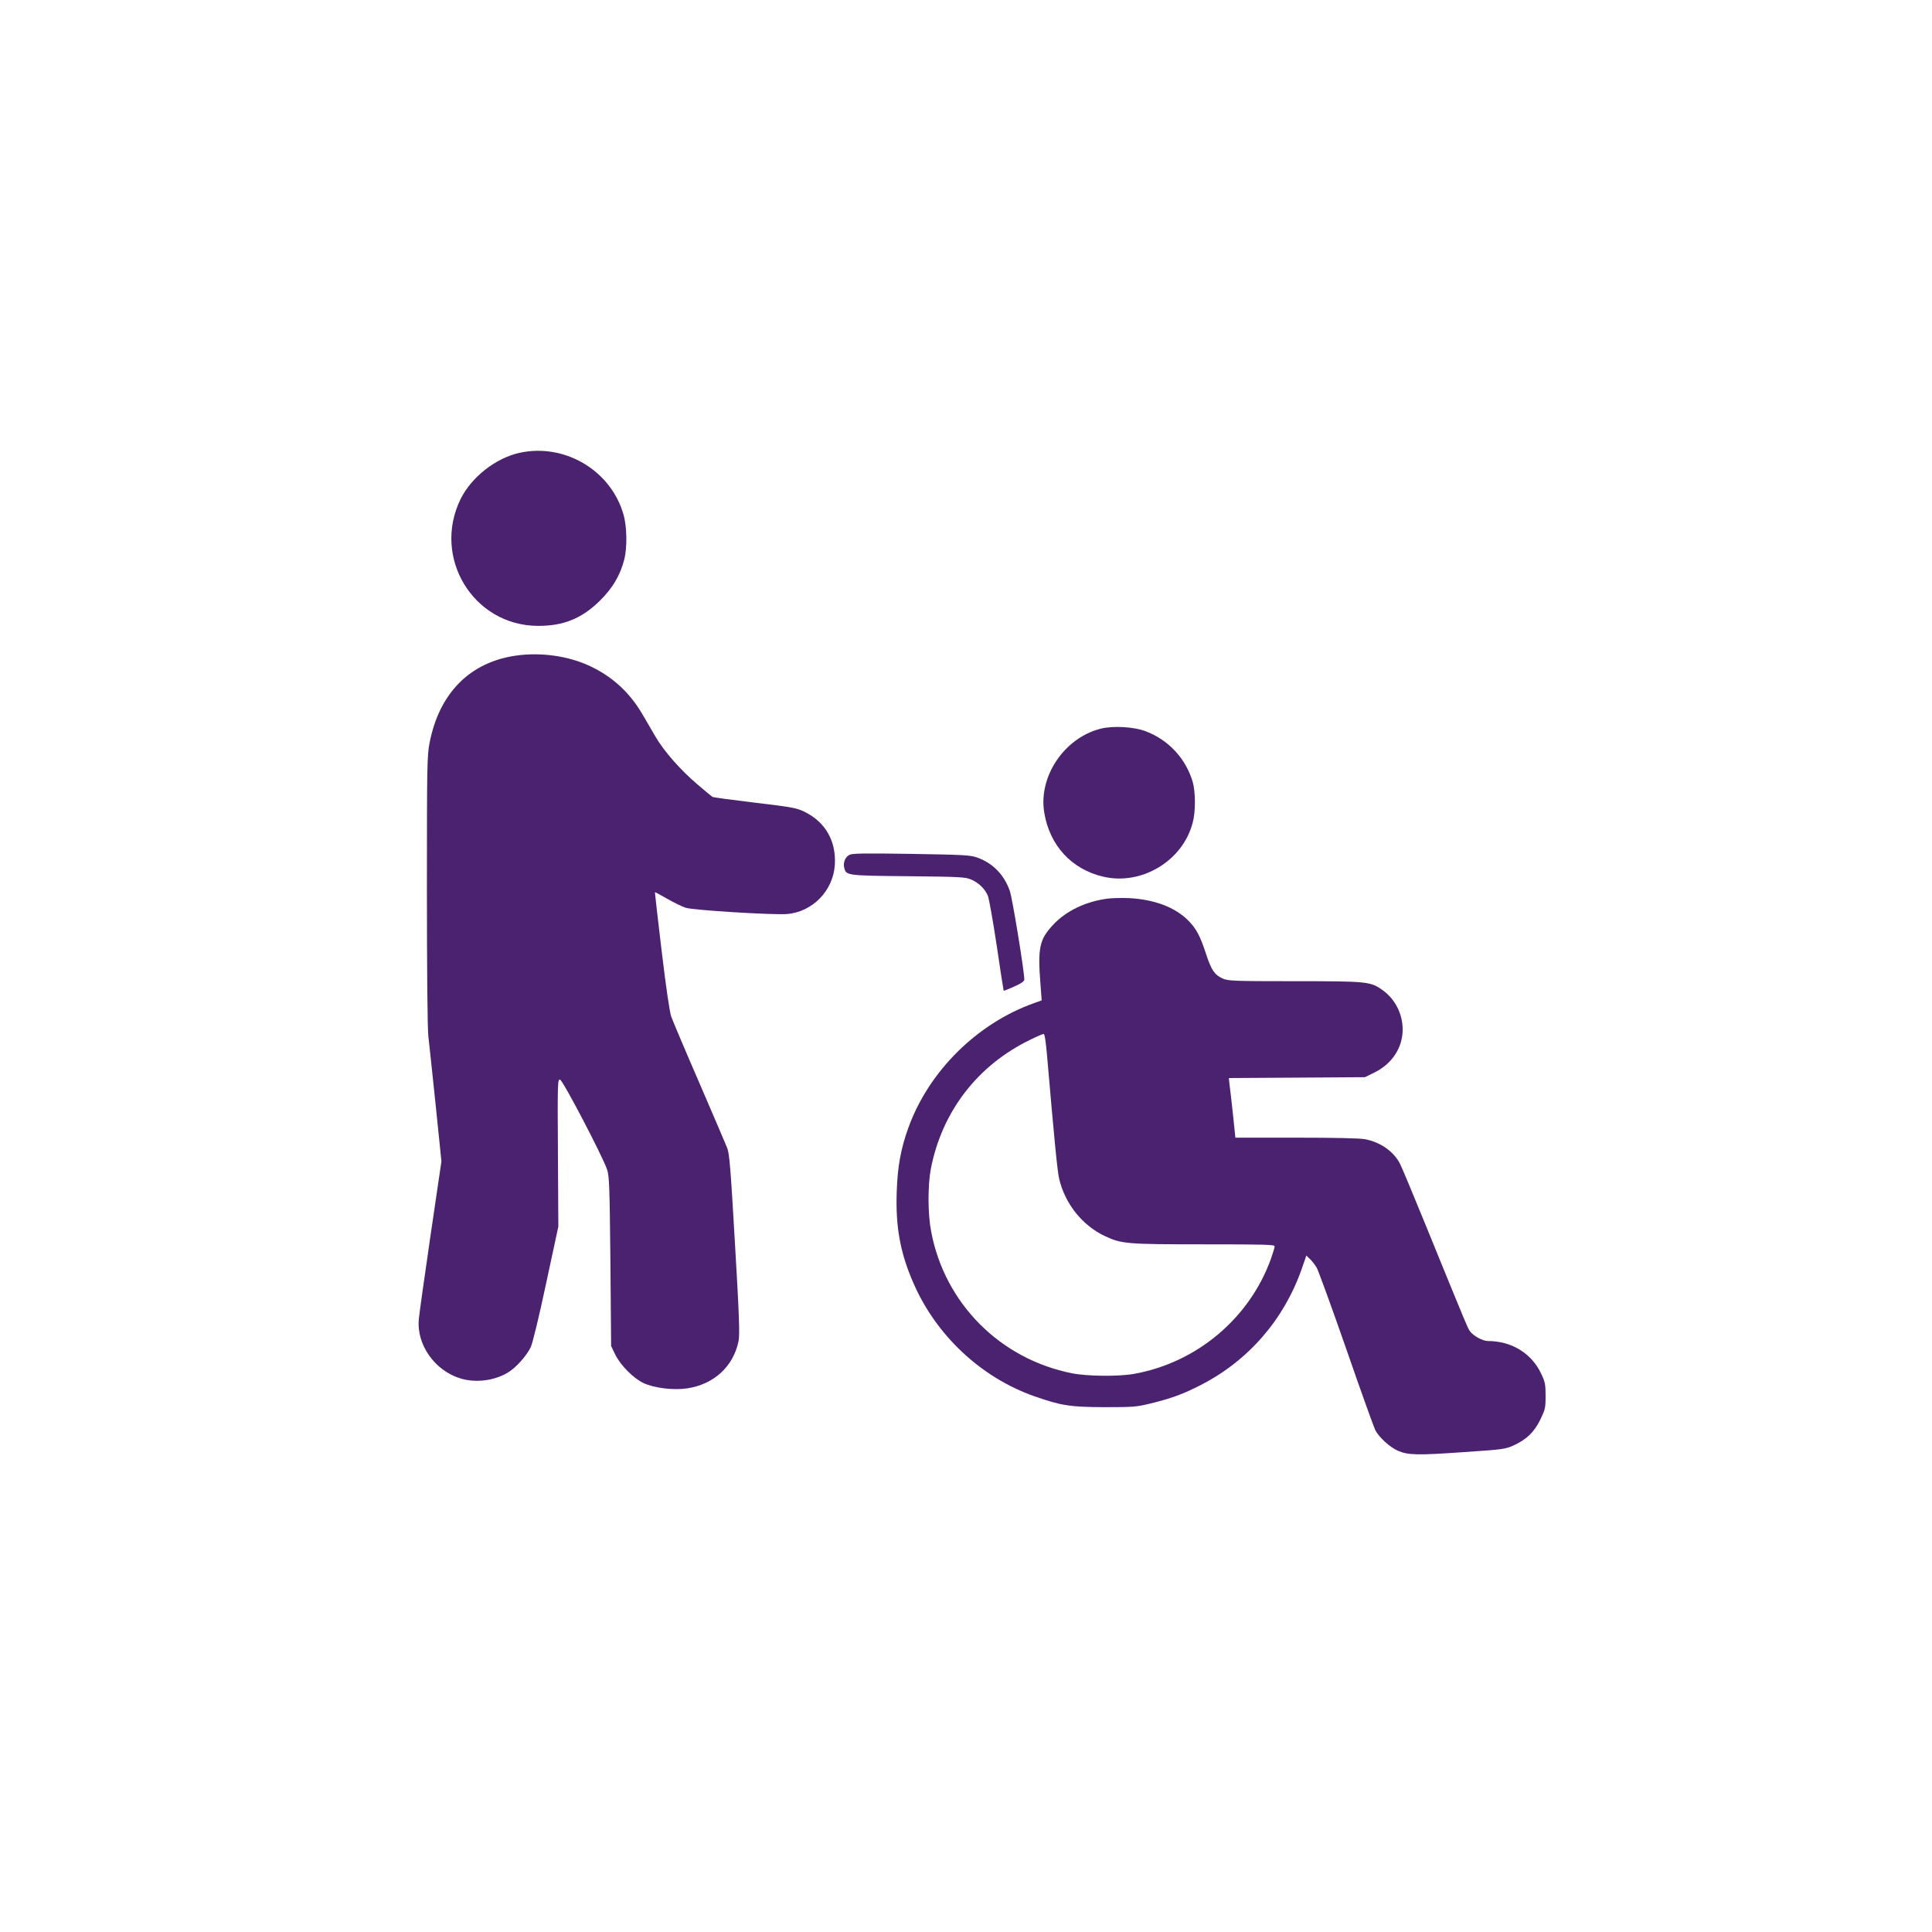
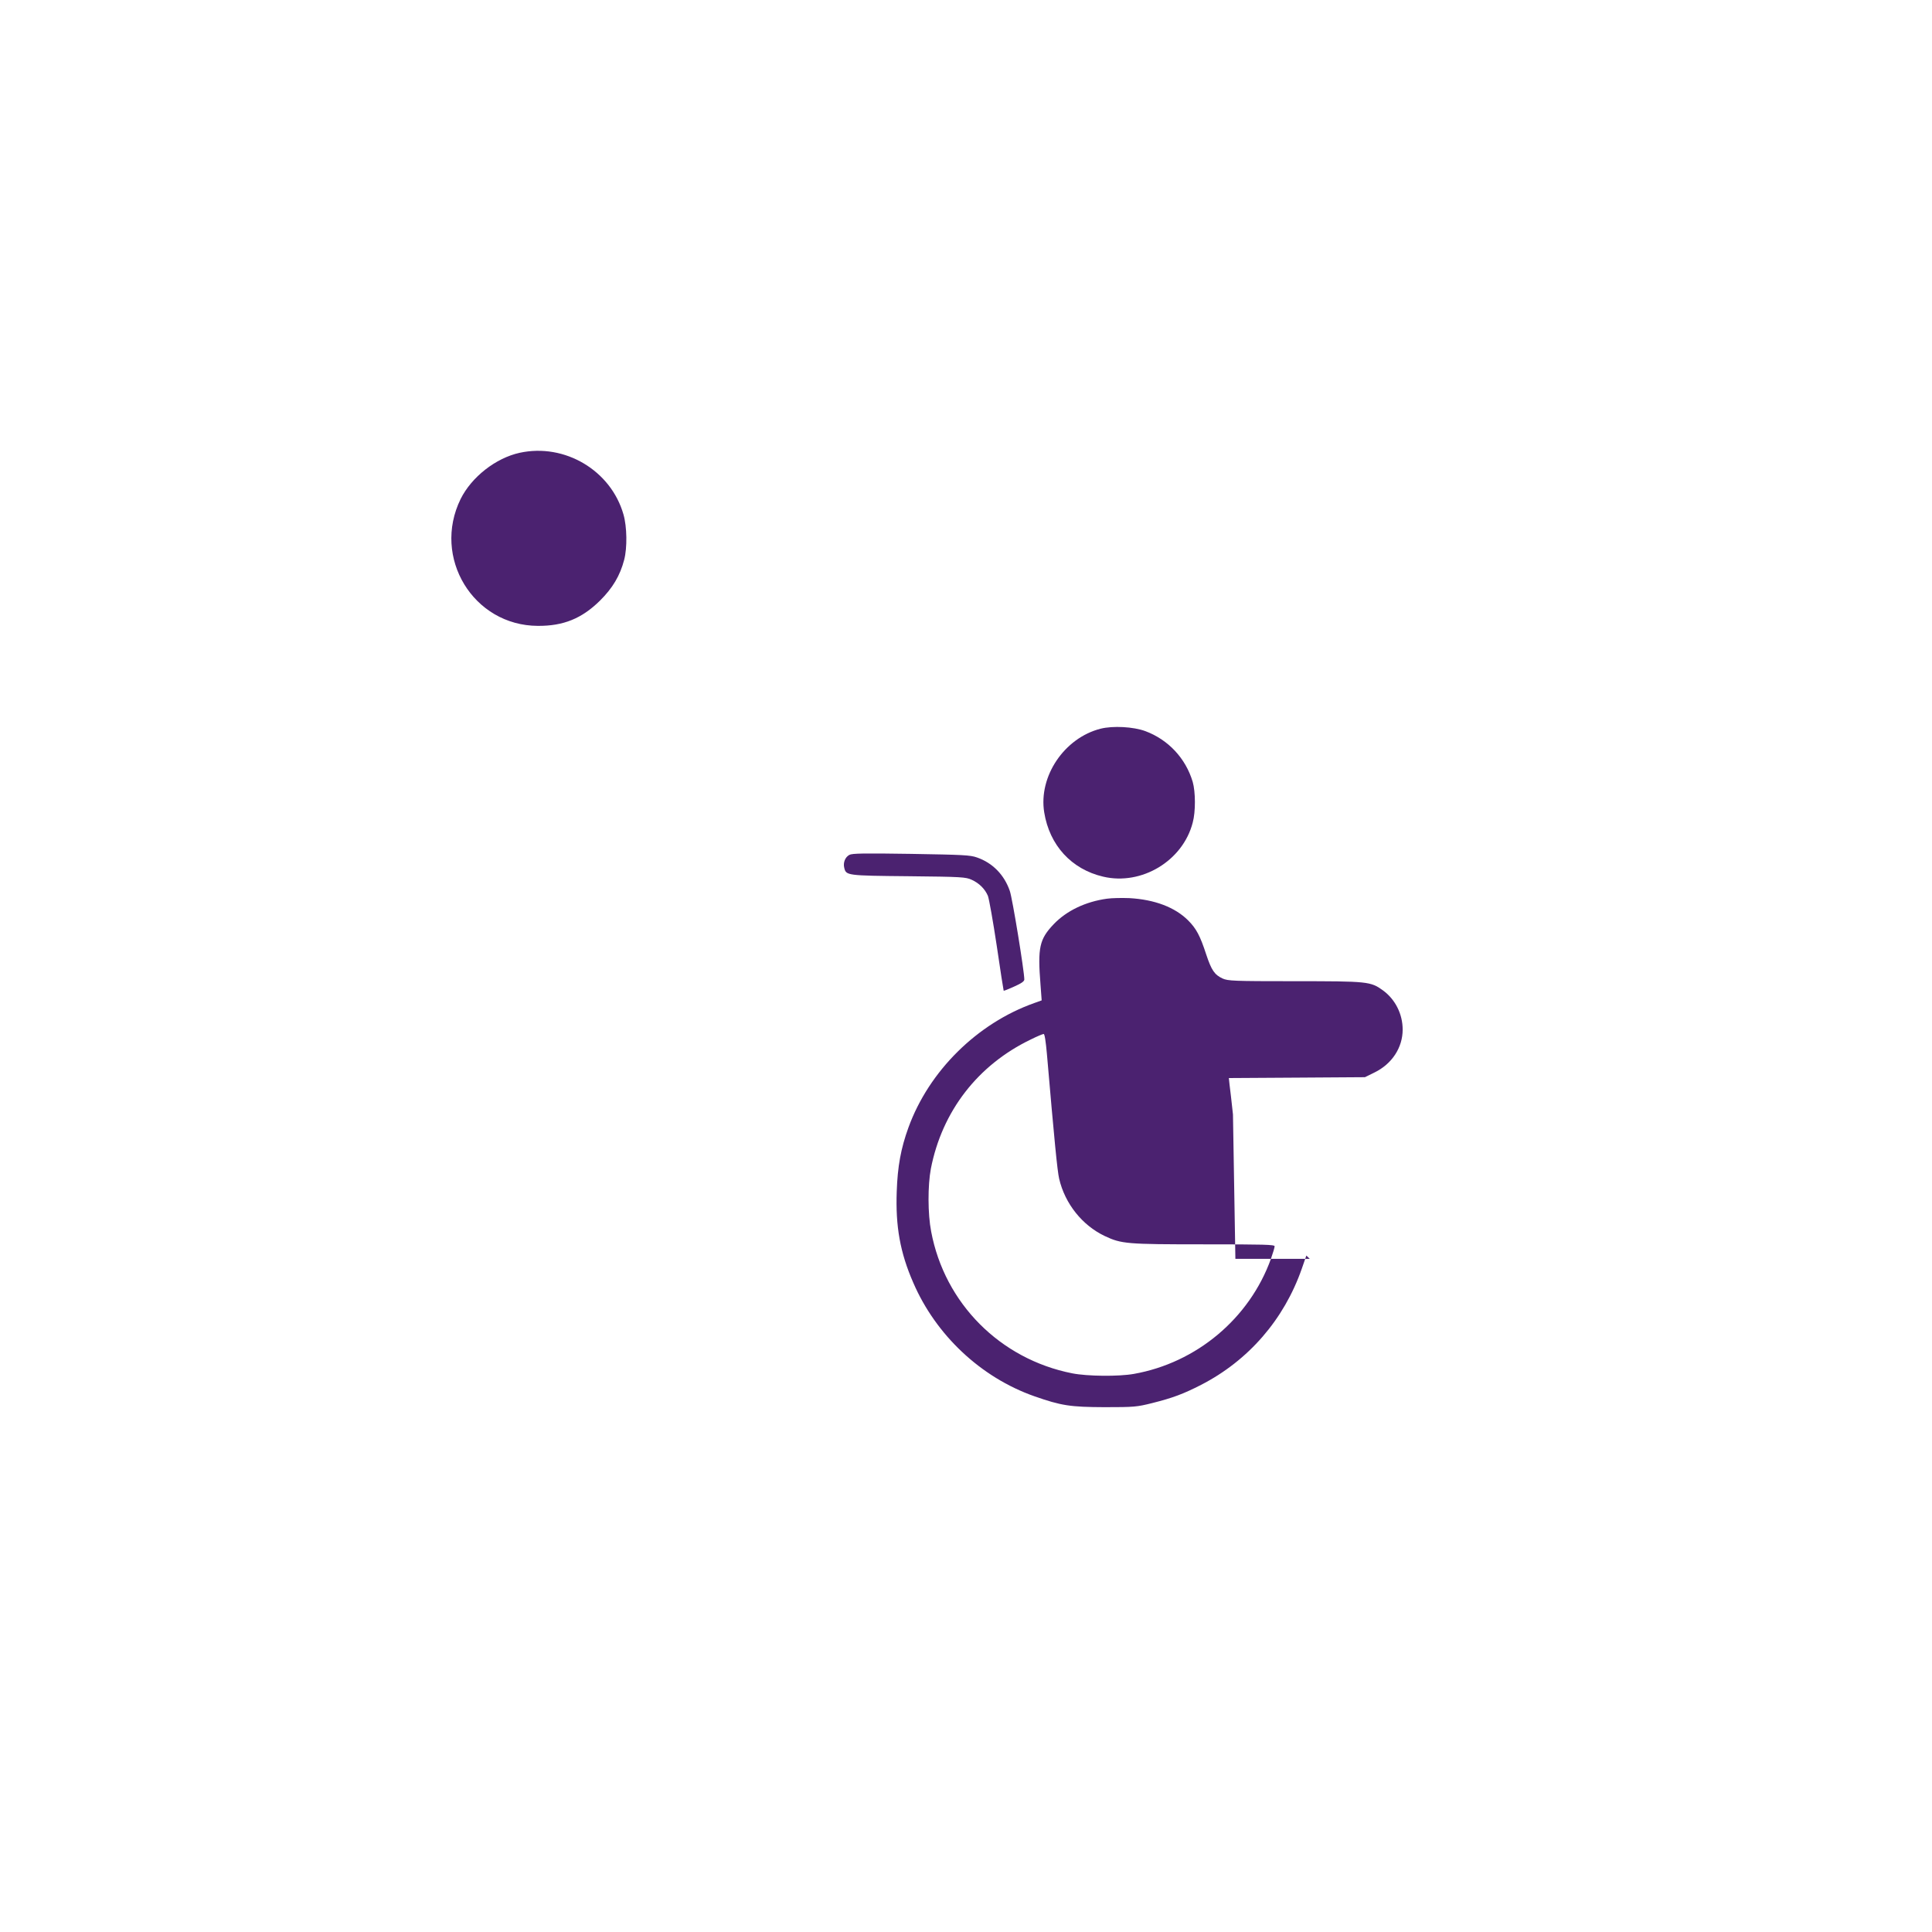
<svg xmlns="http://www.w3.org/2000/svg" width="60" height="60" viewBox="0 0 60 60" fill="none">
  <path d="M16.138 14.062C15.396 14.225 14.645 14.813 14.305 15.497 13.413 17.317 14.698 19.429 16.704 19.437 17.499 19.442 18.069 19.208 18.63 18.656 19.023 18.267 19.257 17.878 19.385 17.383 19.482 17.012 19.473 16.359 19.363 15.979c-.389-1.369-1.824-2.222-3.225-1.917z" fill="#4b2270" />
-   <path d="M16.019 20.361C14.588 20.568 13.643 21.527 13.342 23.064 13.263 23.47 13.258 23.744 13.258 27.662c0 2.452.018 4.307.044 4.514C13.325 32.367 13.426 33.321 13.528 34.297L13.709 36.068l-.344 2.337C13.179 39.691 13.015 40.843 13.007 40.967 12.931 41.762 13.506 42.575 14.314 42.813 14.778 42.95 15.343 42.88 15.763 42.632 16.01 42.491 16.355 42.107 16.483 41.837 16.54 41.714 16.739 40.901 16.96 39.858L17.34 38.092 17.327 35.803C17.313 33.617 17.318 33.511 17.393 33.529 17.477 33.542 18.714 35.905 18.855 36.325 18.921 36.519 18.934 36.855 18.957 39.174L18.979 41.802 19.107 42.067C19.275 42.407 19.677 42.809 19.99 42.955 20.33 43.109 20.905 43.18 21.337 43.118 22.168 42.995 22.777 42.438 22.937 41.647 22.976 41.449 22.959 40.879 22.826 38.635 22.689 36.249 22.654 35.834 22.583 35.649 22.535 35.529 22.146 34.62 21.717 33.626 21.285 32.632 20.896 31.709 20.847 31.576 20.794 31.417 20.688 30.697 20.547 29.522 20.428 28.528 20.335 27.711 20.339 27.707 20.344 27.702 20.516 27.795 20.724 27.914 20.931 28.033 21.187 28.157 21.298 28.192 21.527 28.267 23.975 28.418 24.43 28.387 25.229 28.329 25.878 27.662 25.927 26.854 25.971 26.116 25.631 25.529 24.986 25.211 24.739 25.092 24.606 25.065 23.445 24.928 22.751 24.844 22.155 24.765 22.124 24.747 22.097 24.729 21.885 24.553 21.656 24.358 21.13 23.908 20.626 23.338 20.357 22.878 20.242 22.68 20.056 22.362 19.942 22.167 19.553 21.505 19.014 21.01 18.334 20.692 17.658 20.369 16.797 20.25 16.019 20.361z" fill="#4b2270" />
  <path d="M34.178 22.631C33.052 22.918 32.248 24.111 32.429 25.228 32.593 26.249 33.273 26.995 34.258 27.225 35.451 27.508 36.736 26.735 37.041 25.546 37.134 25.206 37.129 24.592 37.041 24.283 36.824 23.55 36.281 22.971 35.57 22.706 35.199 22.569 34.563 22.534 34.178 22.631z" fill="#4b2270" />
  <path d="M26.378 26.549C26.245 26.62 26.179 26.792 26.219 26.951 26.276 27.19 26.298 27.194 28.211 27.212 29.876 27.229 29.991 27.238 30.176 27.322 30.41 27.428 30.587 27.605 30.68 27.821 30.715 27.91 30.839 28.603 30.954 29.367 31.064 30.132 31.166 30.763 31.17 30.768 31.175 30.776 31.32 30.719 31.493 30.64 31.722 30.538 31.811 30.476 31.811 30.419 31.811 30.163 31.44 27.888 31.36 27.667 31.188 27.168 30.826 26.797 30.34 26.629 30.132 26.554 29.898 26.545 28.299 26.518 26.828 26.496 26.466 26.501 26.378 26.549z" fill="#4b2270" />
-   <path d="M34.377 27.91C33.71 28.002 33.123 28.285 32.725 28.7 32.279 29.169 32.222 29.425 32.314 30.582L32.35 31.068 32.116 31.152C30.349 31.779 28.847 33.263 28.211 35.021 27.977 35.666 27.875 36.227 27.849 37 27.809 38.087 27.954 38.9 28.361 39.832 29.063 41.462 30.463 42.778 32.12 43.361 32.964 43.657 33.242 43.697 34.306 43.701 35.23 43.701 35.305 43.693 35.786 43.573 36.418 43.414 36.749 43.291 37.301 43.008 38.772 42.252 39.877 40.98 40.429 39.399L40.57 38.992 40.676 39.094C40.738 39.151 40.835 39.275 40.893 39.372 40.946 39.47 41.361 40.605 41.811 41.899 42.258 43.189 42.664 44.32 42.712 44.417 42.832 44.642 43.159 44.943 43.419 45.057 43.728 45.19 44.025 45.199 45.451 45.097 46.706 45.013 46.754 45.004 47.024 44.881 47.417 44.695 47.642 44.479 47.837 44.086 47.987 43.772 48 43.723 48 43.352 48 42.995 47.987 42.919 47.859 42.654 47.563 42.027 46.94 41.647 46.211 41.647 46.048 41.647 45.765 41.493 45.65 41.343 45.584 41.25 45.54 41.148 44.272 38.038 43.883 37.084 43.525 36.227 43.477 36.139 43.282 35.759 42.867 35.468 42.39 35.379 42.231 35.348 41.418 35.331 40.248 35.331H38.366L38.291 34.611C38.247 34.218 38.203 33.802 38.185 33.687L38.163 33.48 40.279 33.467 42.39 33.453 42.686 33.307C43.229 33.042 43.561 32.535 43.561 31.974 43.561 31.492 43.331 31.037 42.951 30.759 42.567 30.48 42.483 30.472 40.199 30.472 38.3 30.472 38.136 30.463 37.968 30.388 37.721 30.273 37.624 30.136 37.46 29.641 37.27 29.058 37.151 28.837 36.9 28.585 36.489 28.175 35.857 27.936 35.075 27.892 34.845 27.883 34.532 27.888 34.377 27.91zm-1.864 4.824C32.743 35.406 32.836 36.364 32.893 36.607 33.074 37.385 33.613 38.056 34.311 38.387 34.828 38.63 34.987 38.644 37.39 38.644 39.272 38.644 39.585 38.652 39.585 38.705 39.585 38.741 39.532 38.917 39.47 39.094 38.803 40.945 37.16 42.323 35.212 42.668 34.739 42.752 33.772 42.743 33.299 42.65 31.06 42.208 29.337 40.477 28.918 38.246 28.811 37.698 28.811 36.815 28.909 36.294c.349-1.785 1.458-3.22 3.101-4.011C32.204 32.186 32.385 32.111 32.411 32.111 32.443 32.106 32.478 32.345 32.513 32.733z" fill="#4b2270" />
+   <path d="M34.377 27.91C33.71 28.002 33.123 28.285 32.725 28.7 32.279 29.169 32.222 29.425 32.314 30.582L32.35 31.068 32.116 31.152C30.349 31.779 28.847 33.263 28.211 35.021 27.977 35.666 27.875 36.227 27.849 37 27.809 38.087 27.954 38.9 28.361 39.832 29.063 41.462 30.463 42.778 32.12 43.361 32.964 43.657 33.242 43.697 34.306 43.701 35.23 43.701 35.305 43.693 35.786 43.573 36.418 43.414 36.749 43.291 37.301 43.008 38.772 42.252 39.877 40.98 40.429 39.399L40.57 38.992 40.676 39.094H38.366L38.291 34.611C38.247 34.218 38.203 33.802 38.185 33.687L38.163 33.48 40.279 33.467 42.39 33.453 42.686 33.307C43.229 33.042 43.561 32.535 43.561 31.974 43.561 31.492 43.331 31.037 42.951 30.759 42.567 30.48 42.483 30.472 40.199 30.472 38.3 30.472 38.136 30.463 37.968 30.388 37.721 30.273 37.624 30.136 37.46 29.641 37.27 29.058 37.151 28.837 36.9 28.585 36.489 28.175 35.857 27.936 35.075 27.892 34.845 27.883 34.532 27.888 34.377 27.91zm-1.864 4.824C32.743 35.406 32.836 36.364 32.893 36.607 33.074 37.385 33.613 38.056 34.311 38.387 34.828 38.63 34.987 38.644 37.39 38.644 39.272 38.644 39.585 38.652 39.585 38.705 39.585 38.741 39.532 38.917 39.47 39.094 38.803 40.945 37.16 42.323 35.212 42.668 34.739 42.752 33.772 42.743 33.299 42.65 31.06 42.208 29.337 40.477 28.918 38.246 28.811 37.698 28.811 36.815 28.909 36.294c.349-1.785 1.458-3.22 3.101-4.011C32.204 32.186 32.385 32.111 32.411 32.111 32.443 32.106 32.478 32.345 32.513 32.733z" fill="#4b2270" />
</svg>